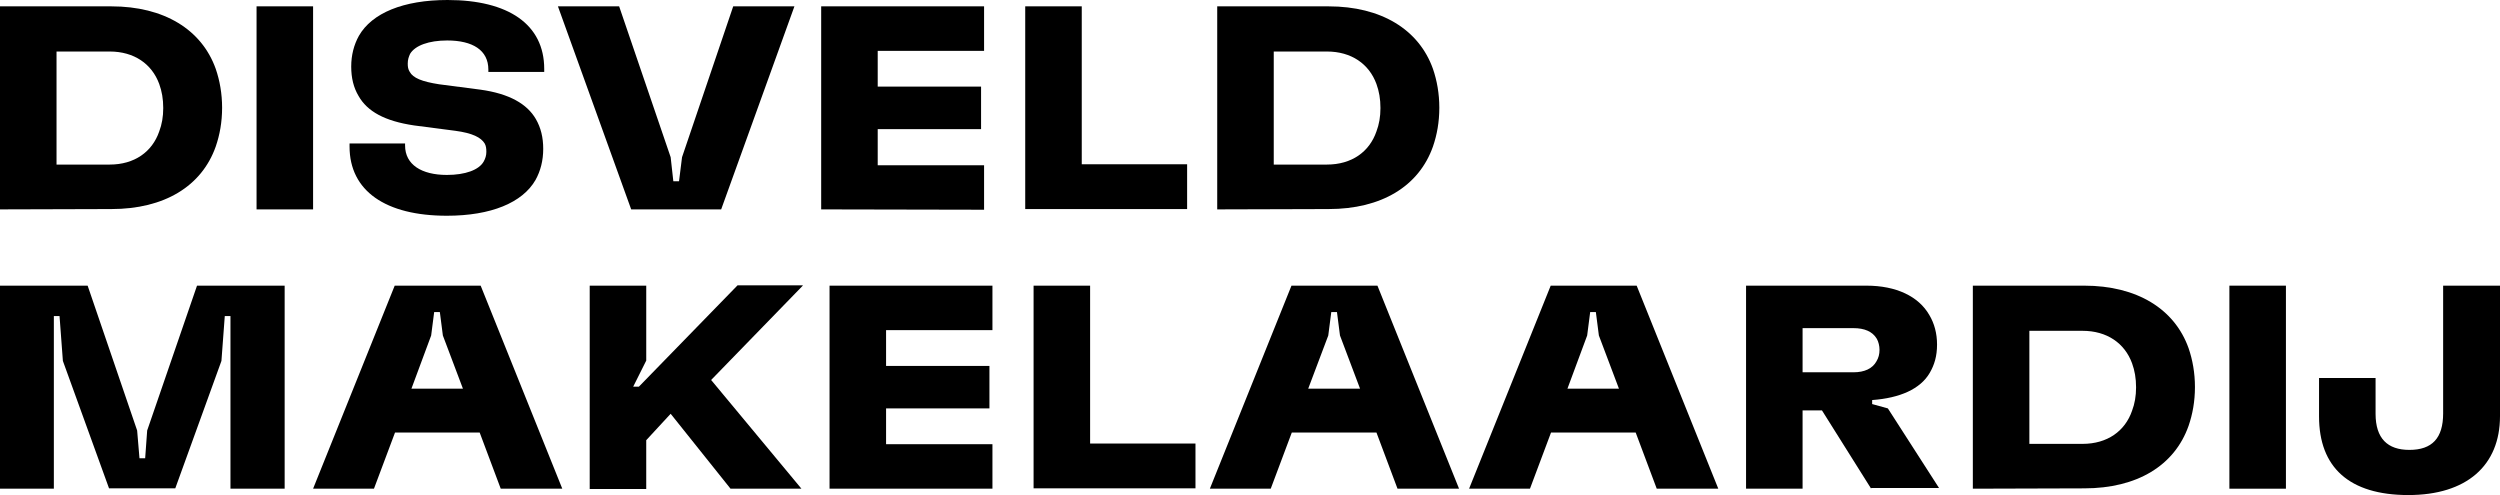
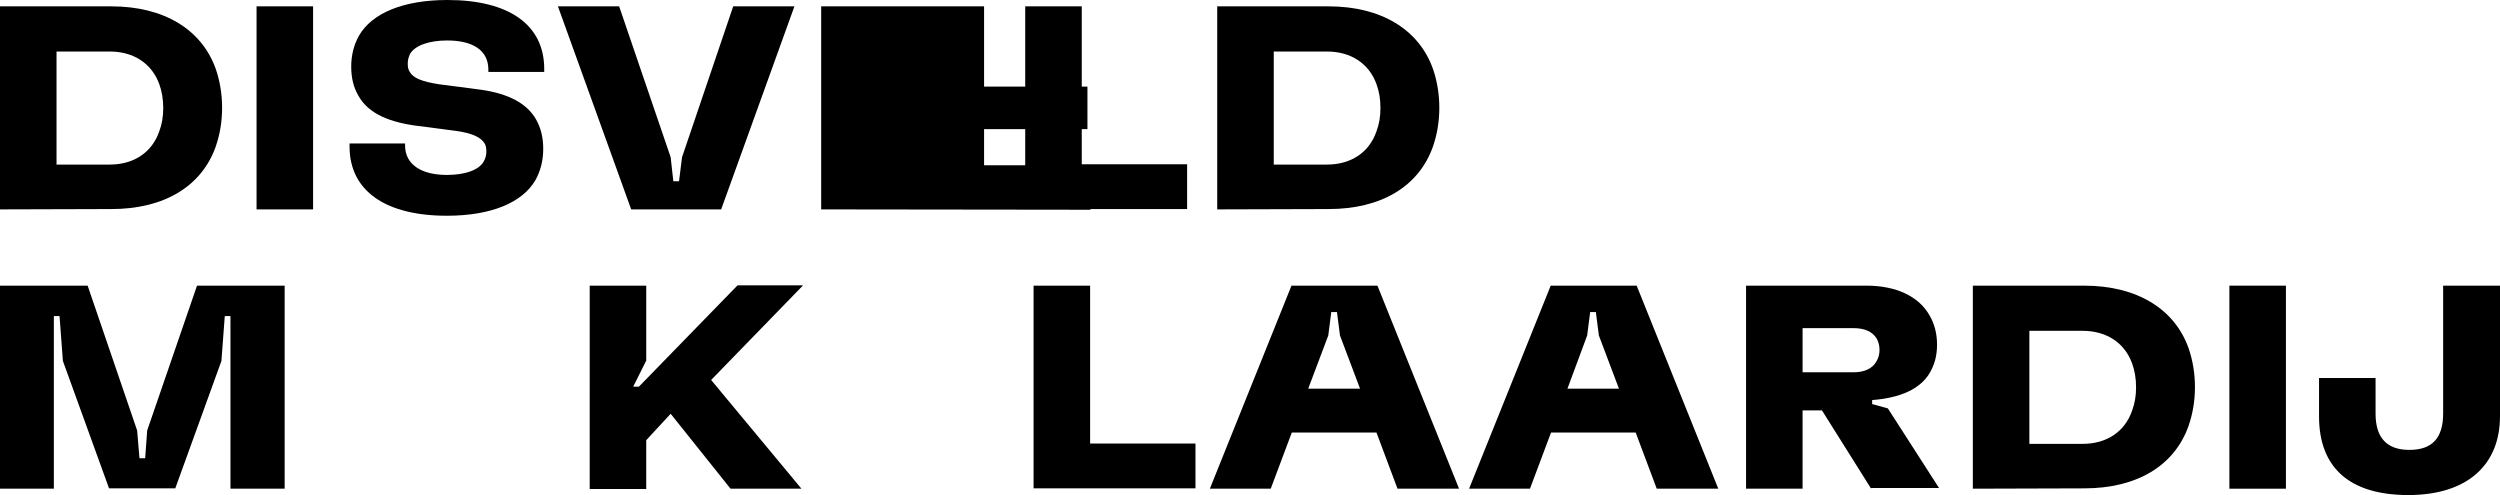
<svg xmlns="http://www.w3.org/2000/svg" version="1.1" id="Layer_1" x="0px" y="0px" viewBox="0 0 747.4 148" style="enable-background:new 0 0 747.4 148;" xml:space="preserve">
  <g>
    <path d="M0,62.6V1.9h33.3c15.7,0,27,6.9,31.2,18.7c1.2,3.5,1.9,7.4,1.9,11.6c0,4.3-0.7,8.1-1.9,11.6c-4.2,11.9-15.4,18.7-31.2,18.7   L0,62.6L0,62.6z M16.9,49.2h15.9c7.4,0,12.7-3.8,14.8-9.9c0.8-2.1,1.2-4.4,1.2-7c0-2.7-0.4-5-1.2-7.2c-2.2-6-7.5-9.7-14.8-9.7H16.9   V49.2z" />
    <path d="M76.7,62.6V1.9h16.9v60.7H76.7z" />
    <path d="M104.5,43.8v-0.9h16.6v0.6c0,5.7,4.9,8.8,12.5,8.8c5.5,0,9.6-1.5,11-4c0.5-0.9,0.8-1.8,0.8-2.9c0-1-0.1-1.8-0.5-2.5   c-1.1-1.8-3.6-3.1-8.8-3.8l-12.3-1.6c-8.8-1.3-14-4.2-16.6-8.8c-1.5-2.5-2.2-5.4-2.2-8.8s0.8-6.5,2.3-9.2   C111.2,3.9,120.6,0,133.8,0c18.2,0,28.9,7.3,28.9,20.6v0.9H146v-0.7c0-5.8-4.7-8.7-12.3-8.7c-5.5,0-9.6,1.5-11.1,4   c-0.4,0.9-0.7,1.7-0.7,2.9c0,1,0.1,1.7,0.6,2.5c1,1.8,3.6,2.9,8.8,3.7l12.3,1.6c8.7,1.2,14,4.3,16.6,8.8c1.5,2.6,2.2,5.5,2.2,8.9   c0,3.5-0.8,6.6-2.3,9.3c-3.9,6.8-13.3,10.7-26.5,10.7C115.3,64.5,104.5,57.1,104.5,43.8z" />
    <path d="M188.7,62.6L166.8,1.9h18.3L200.5,47l0.8,7.2h1.7l0.9-7.2l15.3-45.1h18.3l-21.9,60.7H188.7z" />
-     <path d="M245.5,62.6V1.9h48.7v13.3h-31.8v10.7h30.9v12.7h-30.9v10.8h31.8v13.3L245.5,62.6L245.5,62.6z" />
+     <path d="M245.5,62.6V1.9h48.7v13.3v10.7h30.9v12.7h-30.9v10.8h31.8v13.3L245.5,62.6L245.5,62.6z" />
    <path d="M306.5,62.6V1.9h16.9v47.2h31.5v13.4h-48.4V62.6z" />
    <path d="M363.9,62.6V1.9h33.3c15.7,0,27,6.9,31.2,18.7c1.2,3.5,1.9,7.4,1.9,11.6c0,4.3-0.7,8.1-1.9,11.6   c-4.2,11.9-15.4,18.7-31.2,18.7L363.9,62.6L363.9,62.6z M380.8,49.2h15.9c7.4,0,12.7-3.8,14.8-9.9c0.8-2.1,1.2-4.4,1.2-7   c0-2.7-0.4-5-1.2-7.2c-2.2-6-7.5-9.7-14.8-9.7h-15.9V49.2z" />
    <path d="M0,146.1V85.4h26.2L41,128.7l0.7,8.3h1.7l0.6-8.3l14.9-43.3h26.2v60.7H68.9V94.5h-1.7l-1,13.4L52.4,146H32.6l-13.8-38.1   l-1-13.4h-1.7v51.6H0z" />
-     <path d="M149.7,146.1l-6.3-16.8h-25.3l-6.3,16.8H93.6L118,85.4h25.7l24.4,60.7H149.7z M123,116.2h15.4l-6-15.9l-0.9-7h-1.7l-0.9,7   L123,116.2z" />
    <path d="M240,85.4l-27.4,28.2l27,32.5h-21.2l-17.9-22.4l-7.3,7.9v14.6h-16.9V85.4h16.9v22.4l-3.9,7.8h1.7l29.5-30.3H240V85.4z" />
-     <path d="M248,146.1V85.4h48.7v13.3h-31.8v10.7h30.9v12.7h-30.9v10.7h31.8v13.3H248z" />
    <path d="M309,146.1V85.4h16.9v47.2h31.5V146H309V146.1z" />
    <path d="M417.8,146.1l-6.3-16.8h-25.3l-6.3,16.8h-18.2l24.4-60.7h25.7l24.4,60.7H417.8z M391.1,116.2h15.5l-6-15.9l-0.9-7H398   l-0.9,7L391.1,116.2z" />
    <path d="M495.3,146.1l-6.3-16.8h-25.3l-6.3,16.8h-18.2l24.4-60.7h25.7l24.4,60.7H495.3z M468.6,116.2H484l-6-15.9l-0.9-7h-1.7   l-0.9,7L468.6,116.2z" />
    <path d="M559.4,146.1l-14.7-23.4h-5.8v23.4H522V85.4h36c8.9,0,15.6,3.2,18.8,8.8c1.5,2.5,2.3,5.5,2.3,8.8c0,3.5-0.8,6.1-2.2,8.5   c-2.8,4.8-8.9,7.5-17.2,8.1v1.2l4.7,1.3l15.3,23.8h-20.3V146.1z M538.9,98.1v13.2h15.2c3.3,0,5.7-1.1,6.9-3.3   c0.6-1,0.9-2.1,0.9-3.4c0-1.2-0.3-2.4-0.8-3.3c-1.3-2.2-3.7-3.2-7-3.2L538.9,98.1L538.9,98.1z" />
    <path d="M589.8,146.1V85.4h33.3c15.7,0,27,6.9,31.2,18.7c1.2,3.5,1.9,7.4,1.9,11.6c0,4.3-0.7,8.1-1.9,11.6   c-4.2,11.9-15.4,18.7-31.2,18.7L589.8,146.1L589.8,146.1z M606.7,132.7h15.9c7.4,0,12.7-3.8,14.8-9.9c0.8-2.1,1.2-4.4,1.2-7   c0-2.7-0.4-5-1.2-7.2c-2.2-6-7.5-9.7-14.8-9.7h-15.9V132.7z" />
    <path d="M666.5,146.1V85.4h16.9v60.7H666.5z" />
    <path d="M693.3,124.5V113h16.9v10.7c0,7.4,3.6,10.8,10.1,10.8c6.8,0,10.1-3.5,10.1-10.9V85.4h17v39c0,14.8-10,23.6-27.4,23.6   C702.3,148,693.3,139.7,693.3,124.5z" />
  </g>
</svg>